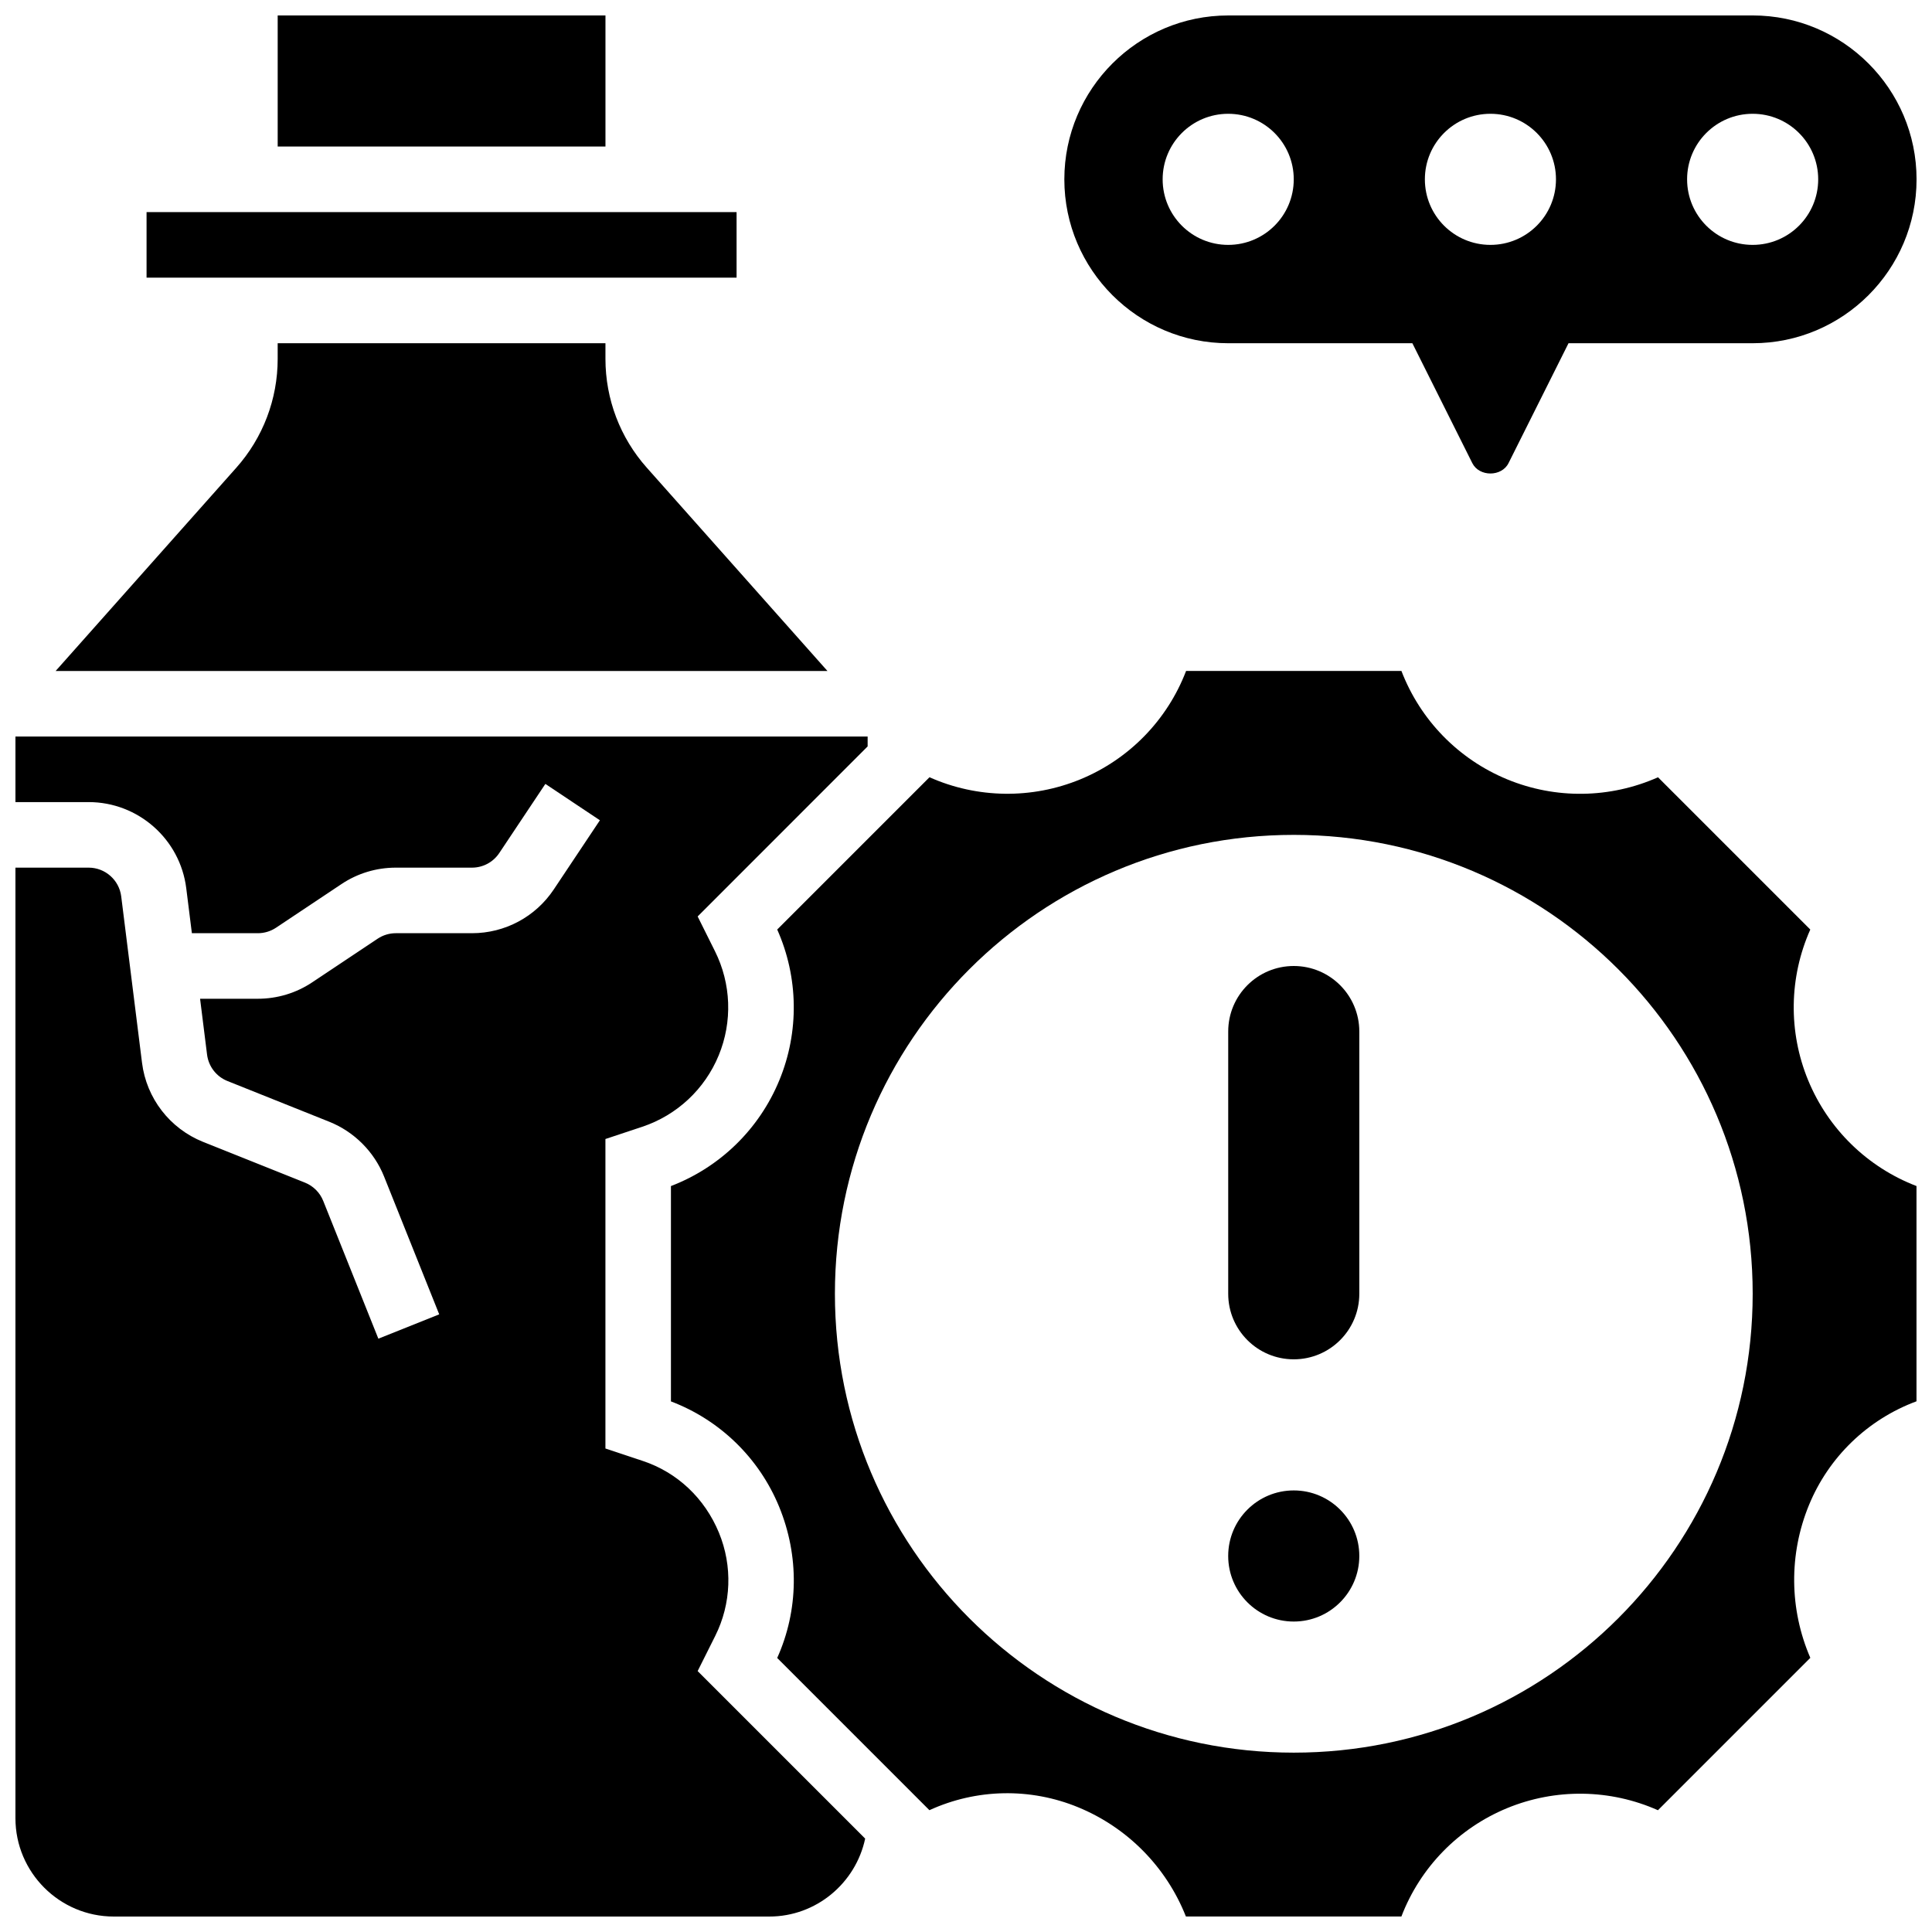
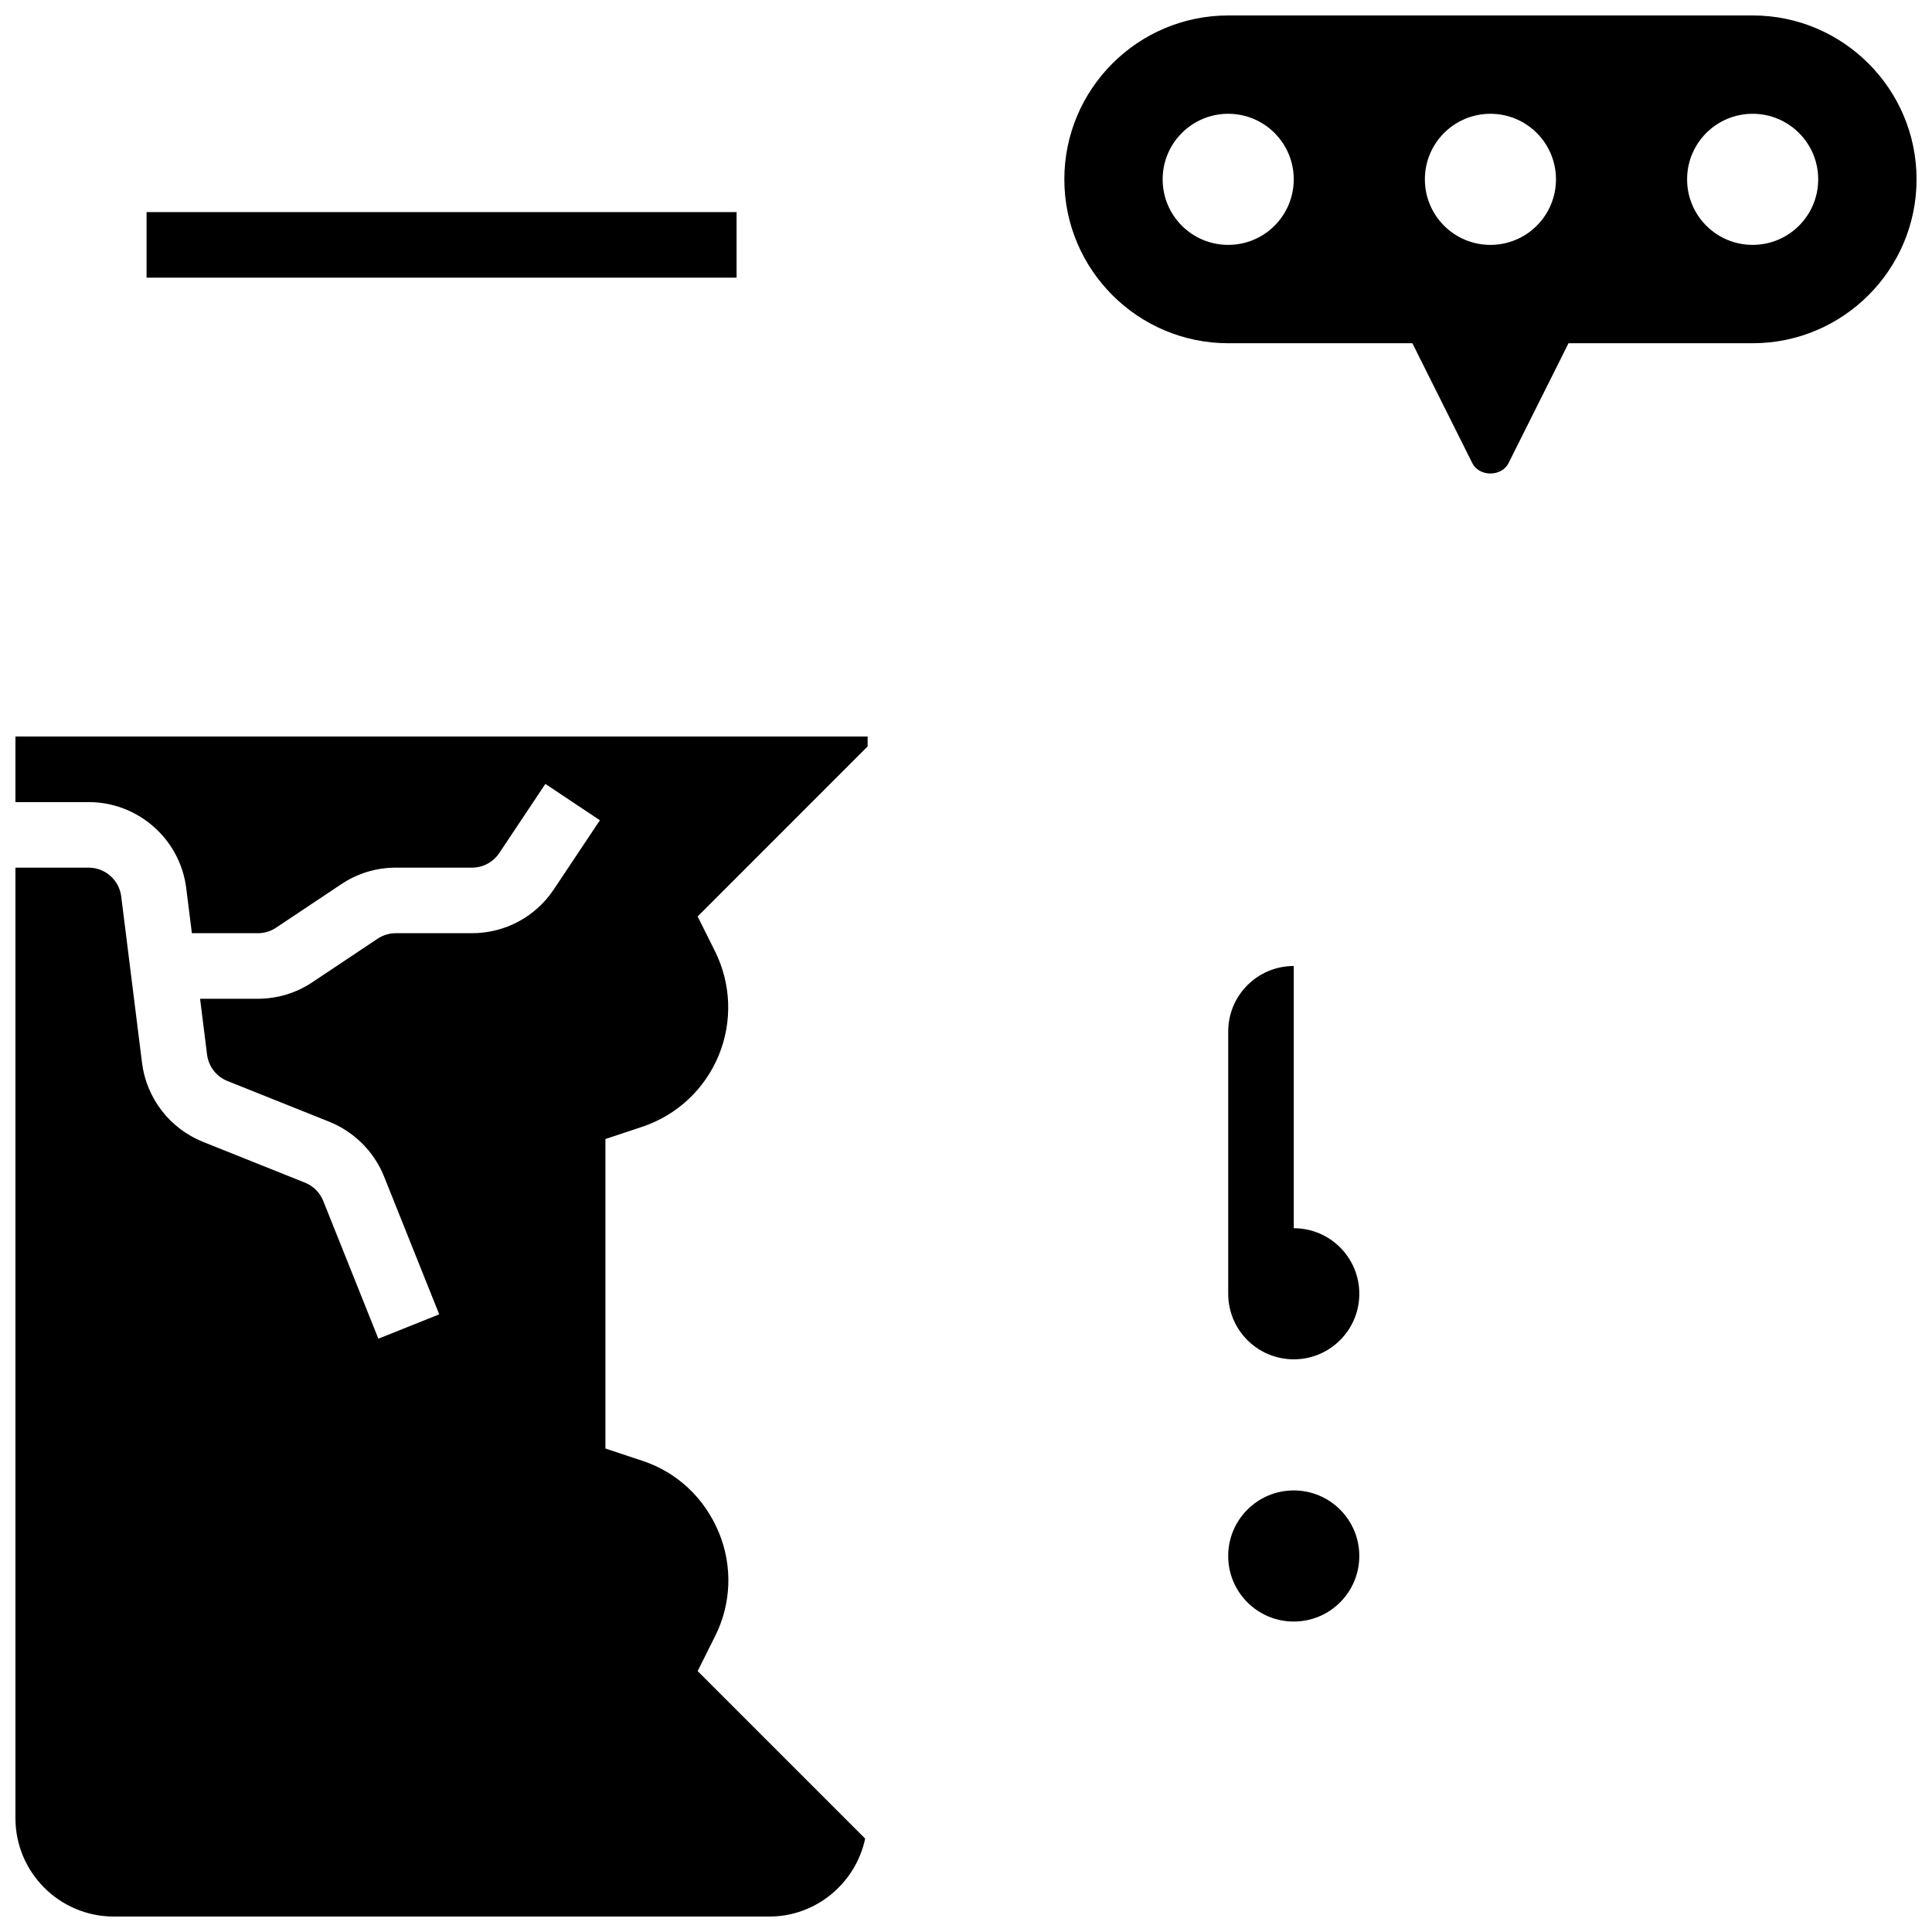
<svg xmlns="http://www.w3.org/2000/svg" width="800px" height="800px" version="1.1" viewBox="144 144 512 512">
  <defs>
    <clipPath id="d">
      <path d="m148.09 339h225.91v312.9h-225.91z" />
    </clipPath>
    <clipPath id="c">
-       <path d="m217 148.09h88v34.906h-88z" />
-     </clipPath>
+       </clipPath>
    <clipPath id="b">
-       <path d="m321 321h330.9v330.9h-330.9z" />
-     </clipPath>
+       </clipPath>
    <clipPath id="a">
      <path d="m426 148.09h225.9v121.91h-225.9z" />
    </clipPath>
  </defs>
  <g clip-path="url(#d)">
    <path d="m333.55 577.52c4.266-8.531 4.621-18.492 0.98-27.328-3.789-9.18-11.074-15.992-20.152-19.016l-9.934-3.309v-82.016l9.773-3.25c9.18-3.066 16.555-9.953 20.246-18.91 3.684-8.93 3.316-19.004-1.008-27.648l-4.57-9.172 45.047-45.066v-2.613h-225.84v17.371h19.406c13.117 0 24.234 9.816 25.859 22.828l1.492 11.918h17.477c1.719 0 3.387-0.504 4.812-1.449l17.312-11.543c4.281-2.871 9.277-4.383 14.445-4.383h20.188c2.91 0 5.613-1.449 7.227-3.867l12.215-18.32 14.453 9.633-12.215 18.32c-4.836 7.266-12.941 11.609-21.672 11.609h-20.188c-1.719 0-3.387 0.504-4.812 1.449l-17.312 11.543c-4.289 2.867-9.285 4.379-14.453 4.379h-15.305l1.852 14.809c0.398 3.137 2.457 5.82 5.402 6.992l26.988 10.797c6.594 2.641 11.883 7.93 14.523 14.523l14.609 36.516-16.129 6.445-14.609-36.512c-0.879-2.199-2.641-3.961-4.84-4.84l-26.996-10.797c-8.809-3.527-15.012-11.555-16.184-20.961l-5.516-44.109c-0.547-4.34-4.258-7.609-8.625-7.609h-19.406v251.91c0 14.367 11.691 26.059 26.059 26.059h173.73c12.414 0 22.887-8.844 25.398-20.656l-44.395-44.395z" />
  </g>
-   <path d="m315.43 267.97c-7.09-7.953-10.98-18.203-10.98-28.855v-4.16h-86.863v4.16c0 10.648-3.891 20.898-10.98 28.855l-47.863 53.848h204.54z" />
  <g clip-path="url(#c)">
    <path d="m217.59 148.09h86.863v34.746h-86.863z" />
  </g>
  <path d="m182.84 200.21h156.36v17.371h-156.36z" />
  <g clip-path="url(#b)">
    <path d="m623.18 430.29c-5.297-12.855-5.074-27.293 0.566-39.949l-40.355-40.355c-12.672 5.629-27.094 5.856-39.957 0.555-12.934-5.332-23.047-15.73-28.039-28.727h-57.07c-4.984 13.004-15.09 23.391-28.023 28.719-12.863 5.297-27.328 5.074-39.977-0.555l-40.355 40.355c5.637 12.656 5.871 27.102 0.555 39.965-5.324 12.934-15.723 23.035-28.719 28.023v57.062c12.961 4.918 23.34 14.984 28.648 27.855 5.41 13.133 5.176 27.543-0.488 40.141l40.34 40.34c12.457-5.707 26.719-6.004 39.438-0.766 13.09 5.394 23.359 15.852 28.535 28.941h57.105c4.977-12.996 15.09-23.383 28.023-28.719 12.848-5.289 27.293-5.082 39.965 0.555l40.383-40.383c-5.566-12.855-5.723-27.457-0.355-40.496 5.254-12.77 15.594-22.707 28.492-27.492v-57.043c-12.988-4.984-23.375-15.094-28.711-28.027zm-136.31 178.18c-67.164 0-121.61-54.445-121.61-121.61 0-67.164 54.445-121.61 121.61-121.61 67.164 0 121.61 54.445 121.61 121.61 0 67.16-54.449 121.61-121.61 121.61z" />
  </g>
  <path d="m504.23 556.35c0 9.598-7.777 17.375-17.371 17.375-9.598 0-17.375-7.777-17.375-17.375 0-9.594 7.777-17.371 17.375-17.371 9.594 0 17.371 7.777 17.371 17.371" />
-   <path d="m486.86 400c-9.598 0-17.371 7.773-17.371 17.371v69.492c0 9.598 7.773 17.371 17.371 17.371 9.598 0 17.371-7.773 17.371-17.371v-69.492c0-9.598-7.773-17.371-17.371-17.371z" />
+   <path d="m486.86 400c-9.598 0-17.371 7.773-17.371 17.371v69.492c0 9.598 7.773 17.371 17.371 17.371 9.598 0 17.371-7.773 17.371-17.371c0-9.598-7.773-17.371-17.371-17.371z" />
  <g clip-path="url(#a)">
    <path d="m469.49 234.96h48.801l15.887 31.773c1.832 3.664 7.773 3.664 9.598 0l15.898-31.773h48.801c23.949 0 43.434-19.484 43.434-43.434 0-23.949-19.484-43.434-43.434-43.434l-138.98 0.004c-23.949 0-43.434 19.484-43.434 43.434 0.004 23.945 19.488 43.43 43.434 43.43zm138.98-60.805c9.598 0 17.371 7.773 17.371 17.371 0 9.598-7.773 17.371-17.371 17.371s-17.371-7.773-17.371-17.371c-0.004-9.598 7.769-17.371 17.371-17.371zm-69.492 0c9.598 0 17.371 7.773 17.371 17.371 0 9.598-7.773 17.371-17.371 17.371-9.598 0-17.371-7.773-17.371-17.371 0-9.598 7.773-17.371 17.371-17.371zm-69.492 0c9.598 0 17.371 7.773 17.371 17.371 0 9.598-7.773 17.371-17.371 17.371-9.598 0-17.371-7.773-17.371-17.371 0-9.598 7.773-17.371 17.371-17.371z" />
  </g>
</svg>